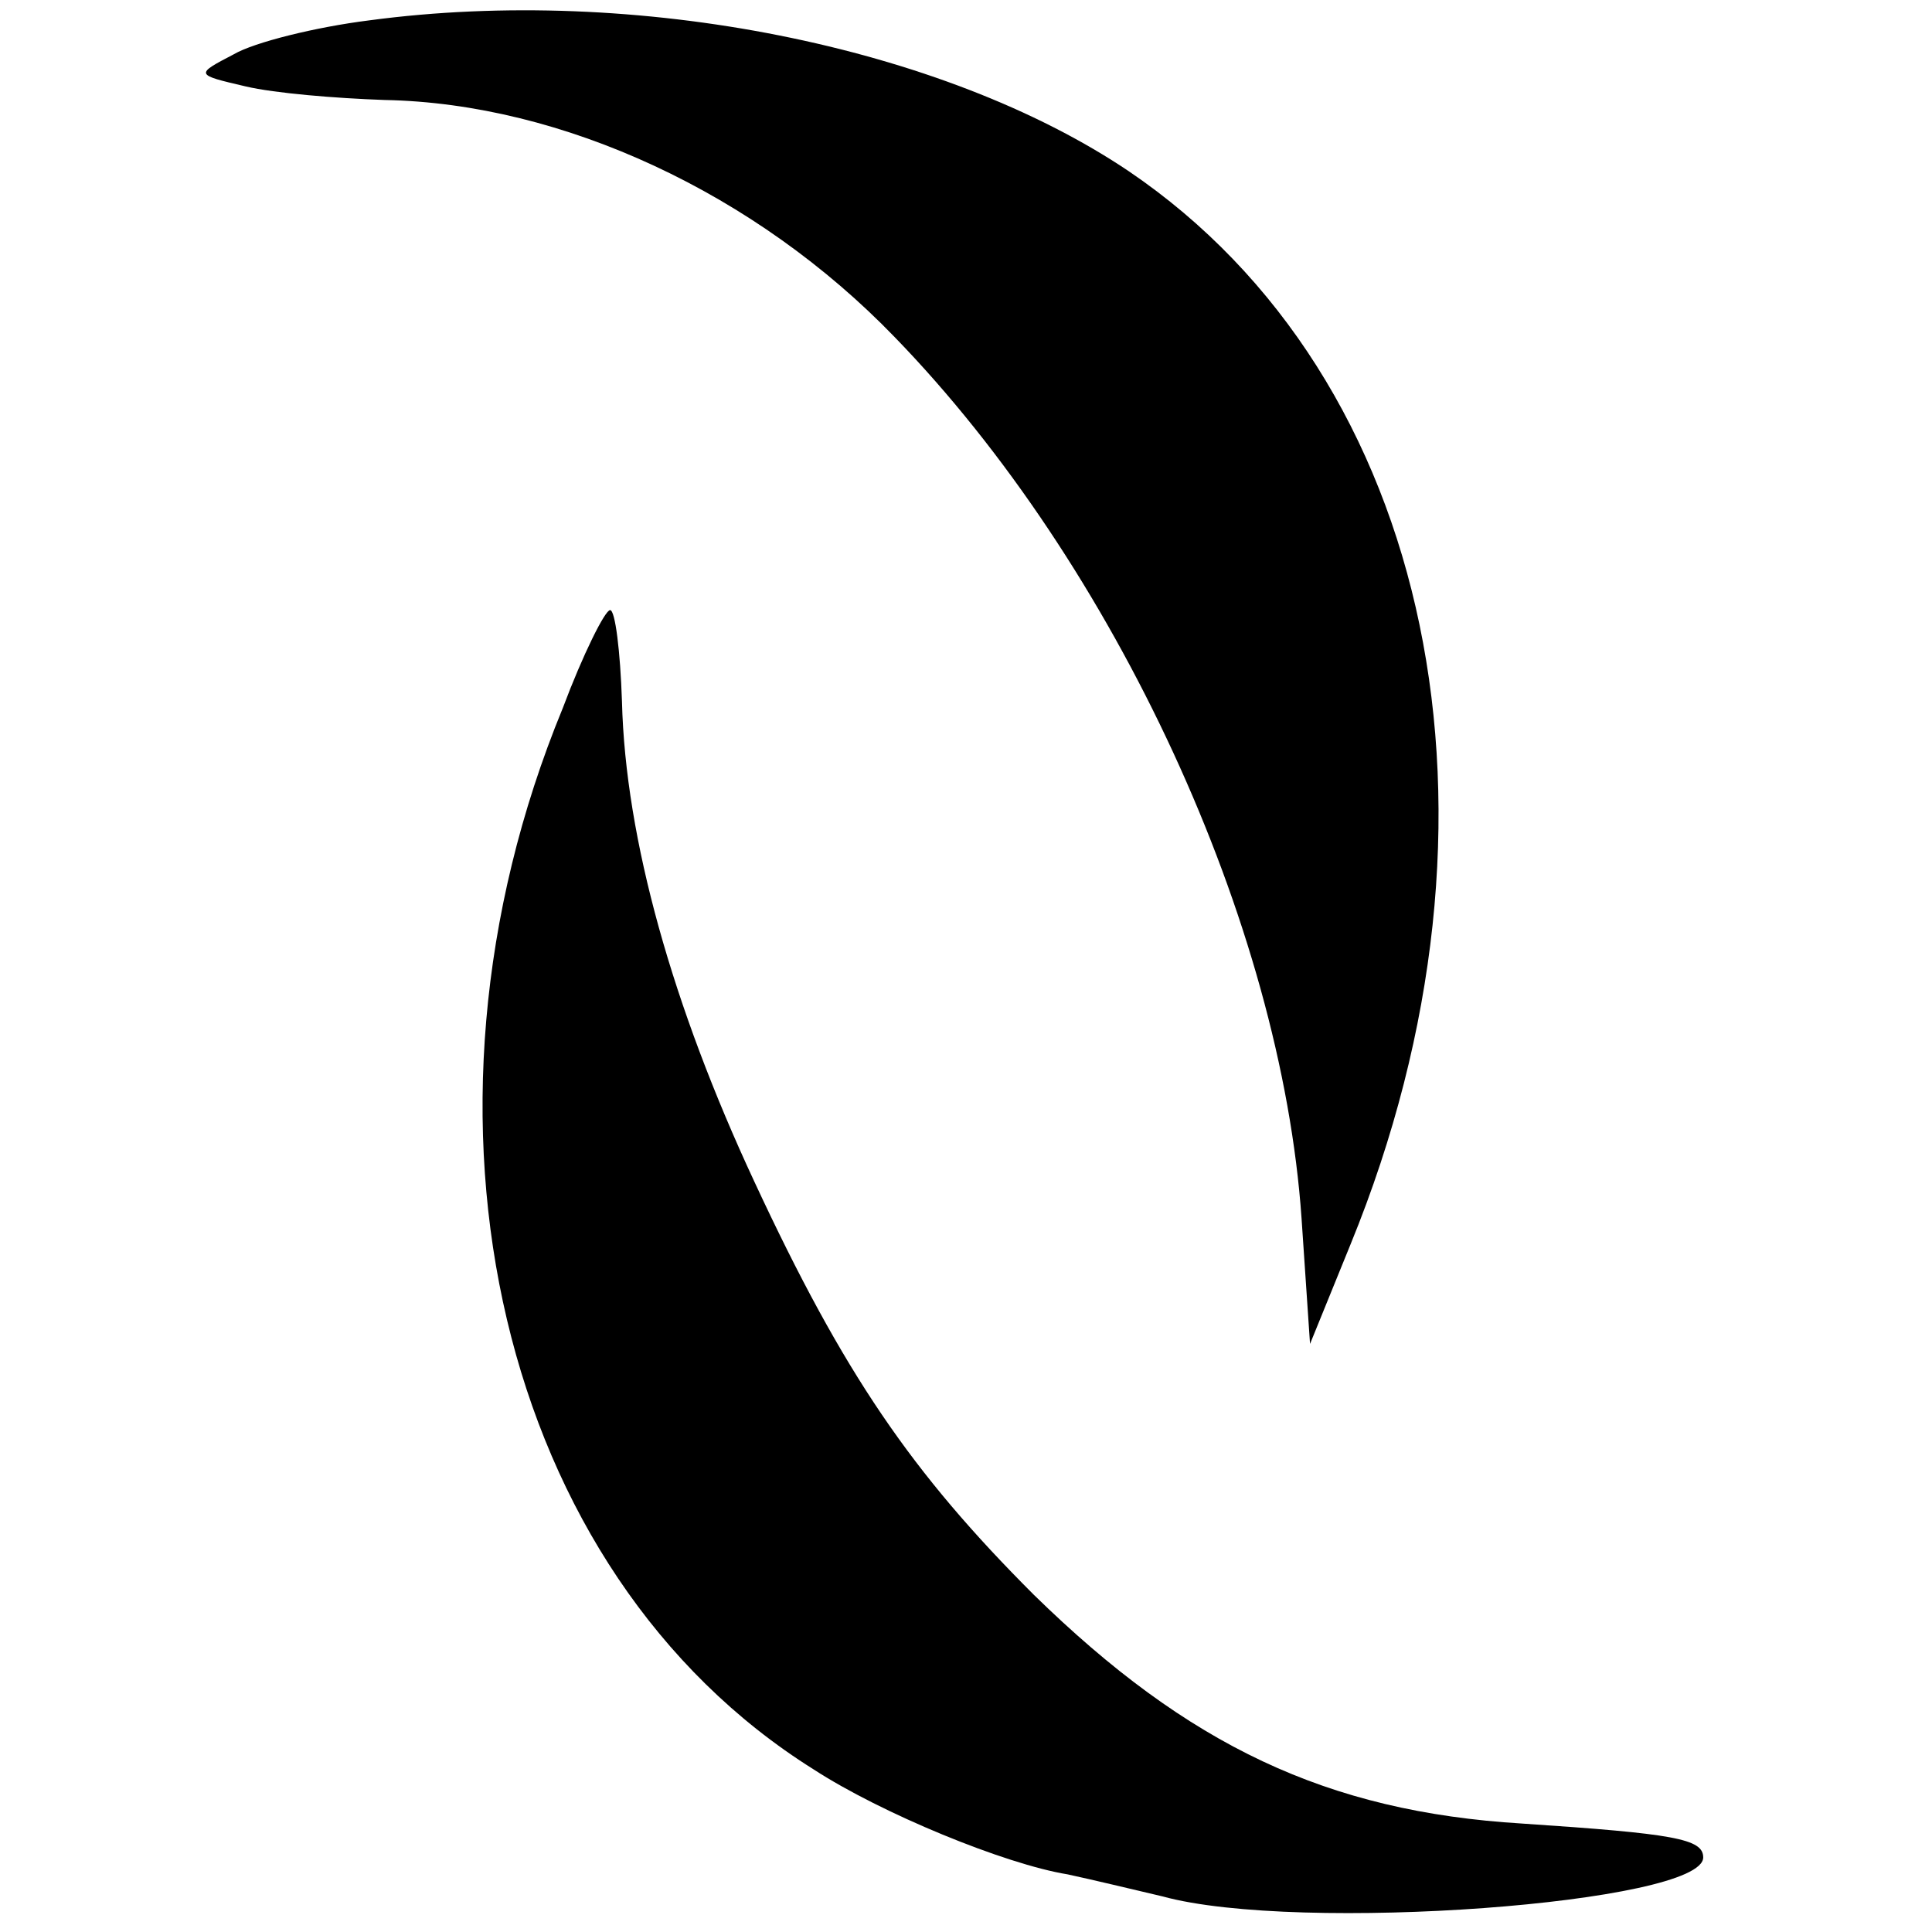
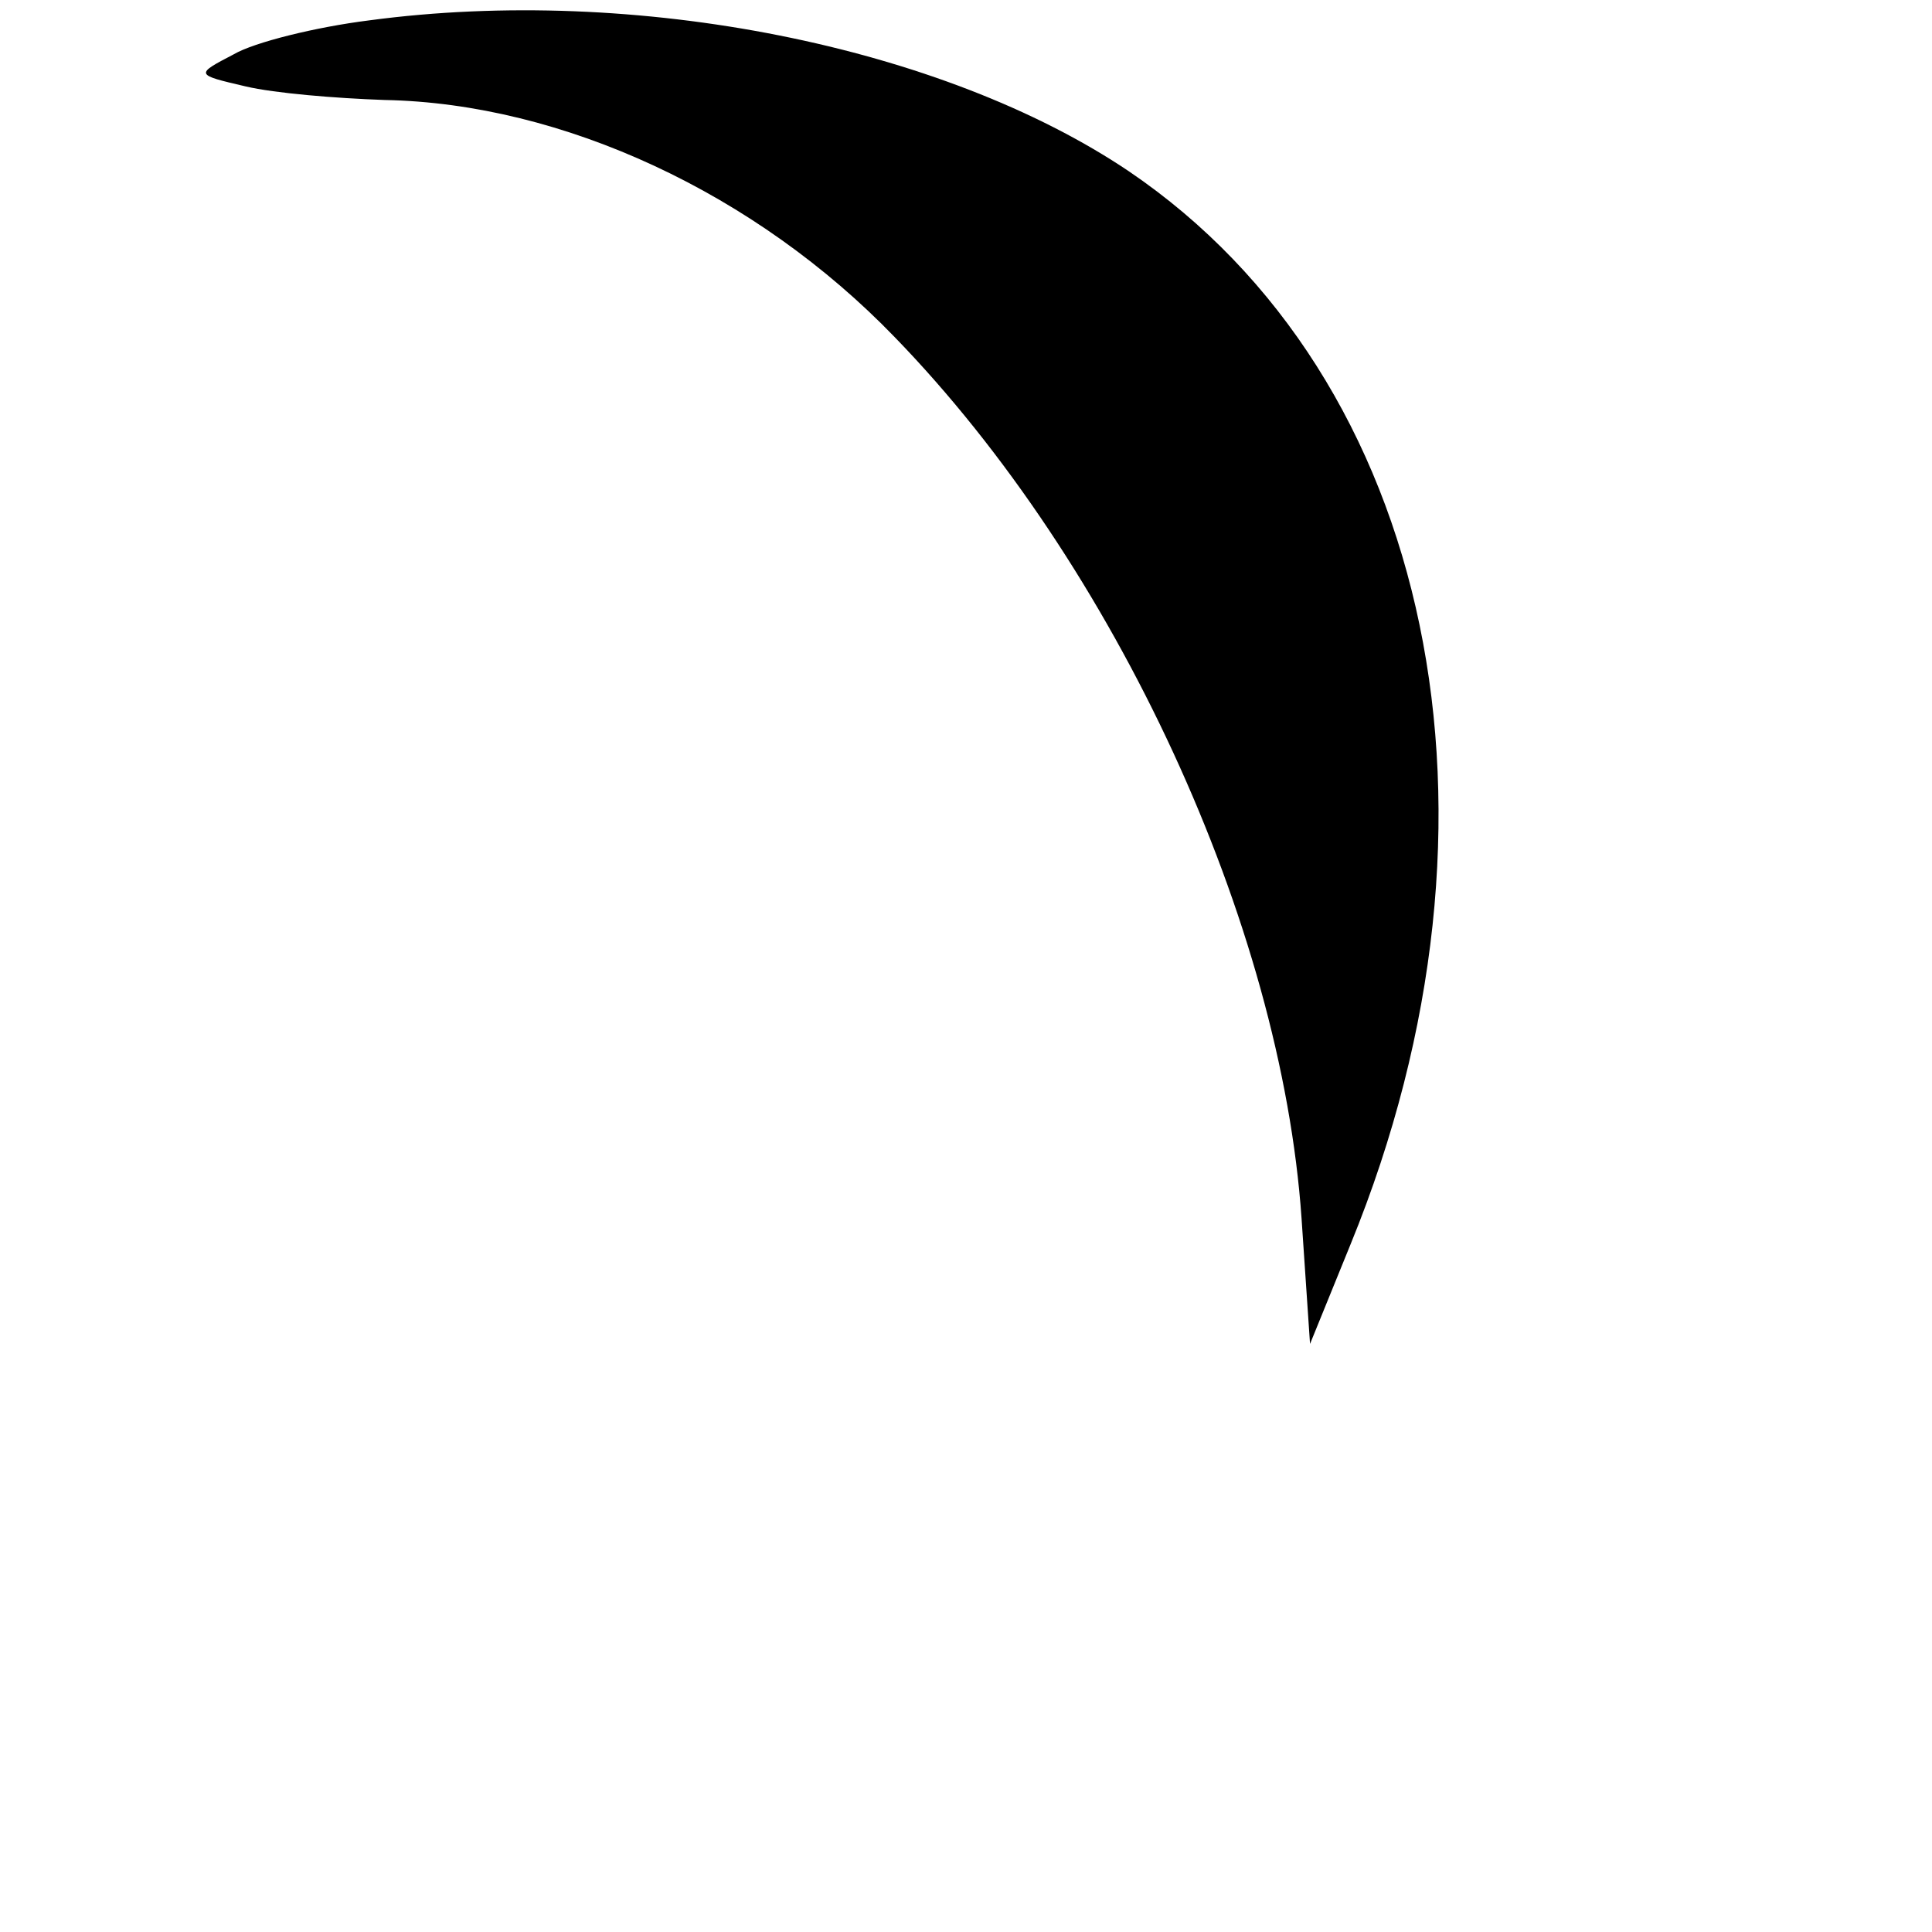
<svg xmlns="http://www.w3.org/2000/svg" version="1.0" width="114pt" height="114pt" viewBox="0 0 114 114" preserveAspectRatio="xMidYMid meet">
  <g transform="translate(0,114) scale(0.1,-0.1)" fill="#000000" stroke="none">
    <path d="M218 1128 c-32 -4 -68 -13 -80 -20 -23 -12 -23 -12 7 -19 17 -4 53 -7 82 -8 105 -2 219 -55 301 -140 130 -134 228 -346 240 -520 l5 -74 24 59 c103 252 49 511 -131 633 -110 74 -291 110 -448 89z" />
-     <path d="M332 722 c-100 -243 -37 -510 148 -626 40 -26 113 -56 150 -62 14 -3 39 -9 56 -13 80 -22 319 -4 319 23 0 11 -17 14 -107 20 -115 7 -197 46 -288 135 -72 72 -112 130 -165 244 -48 103 -76 202 -78 283 -1 30 -4 54 -7 54 -3 0 -16 -26 -28 -58z" />
  </g>
</svg>